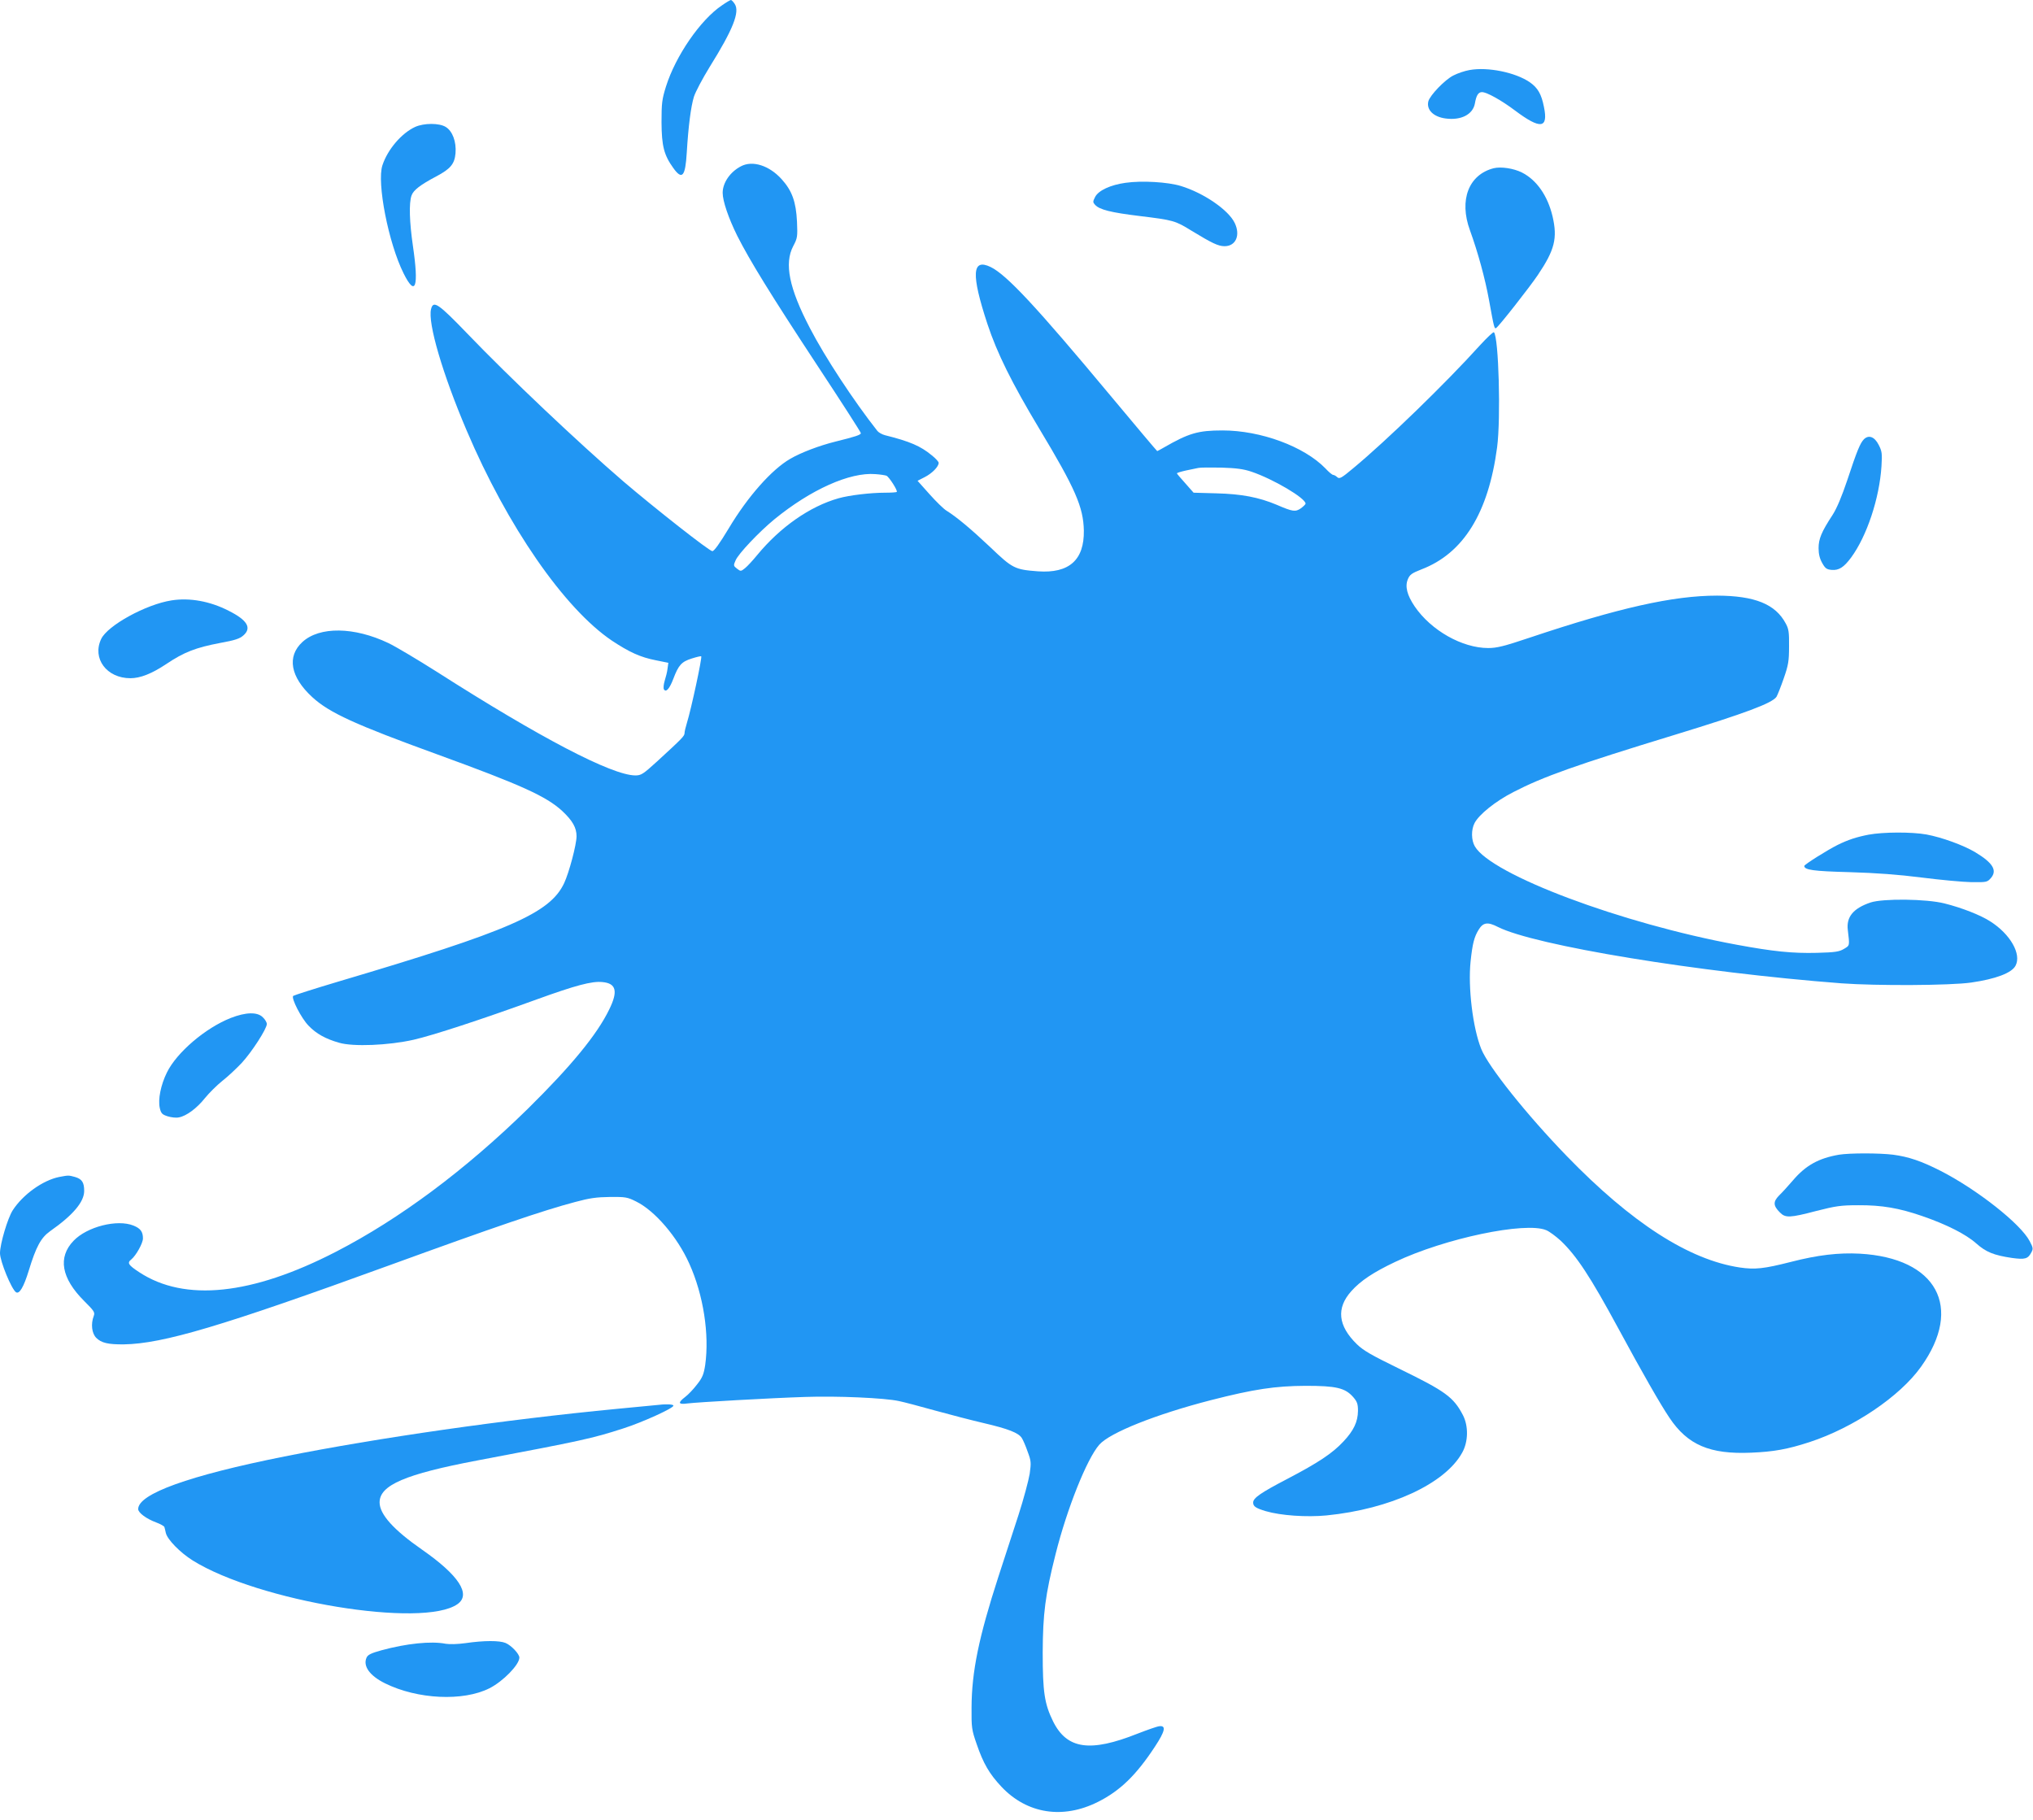
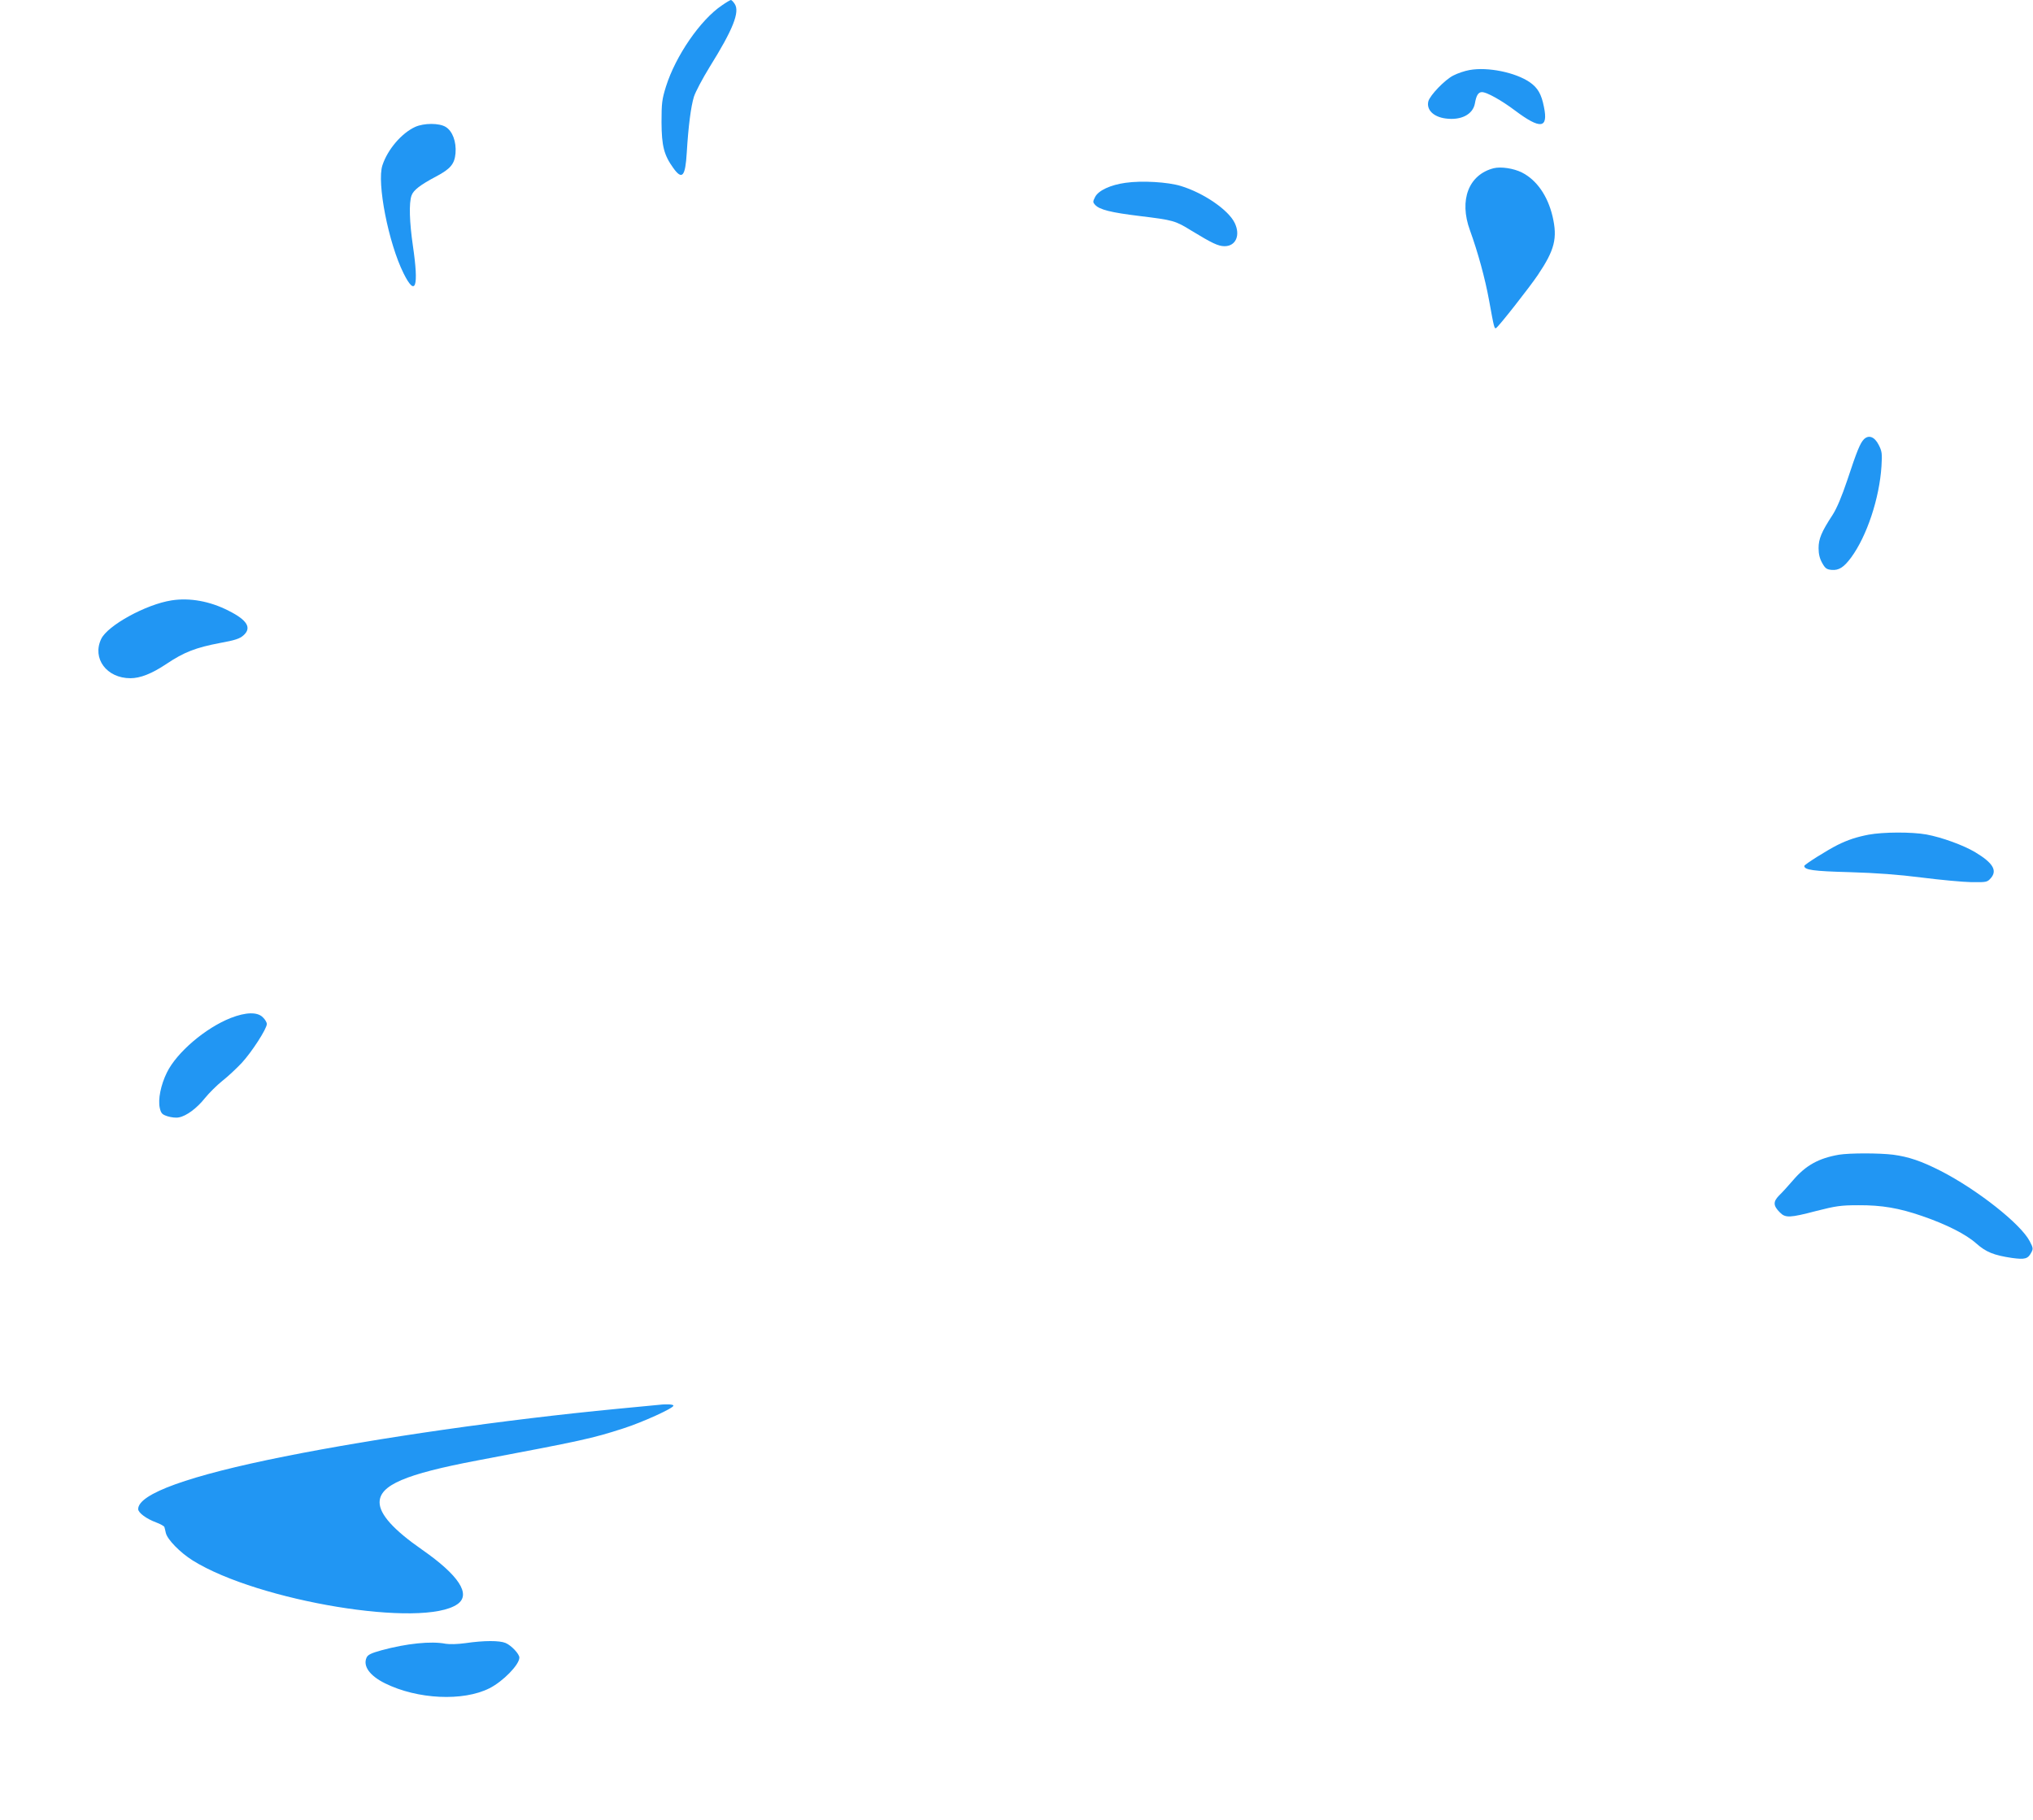
<svg xmlns="http://www.w3.org/2000/svg" version="1.0" width="1280pt" height="1146pt" viewBox="0 0 1280 1146" preserveAspectRatio="xMidYMid meet">
  <g transform="translate(0,1146) scale(0.1,-0.1)" fill="#2196f3" stroke="none">
    <path d="M4545 11426 c-135 -91 -291 -317 -352 -511 -25 -80 -28 -104 -28 -225 1 -149 15 -206 75 -289 55 -76 75 -53 84 99 10 166 26 289 45 351 10 31 55 116 100 189 146 234 190 345 157 395 -9 14 -20 25 -24 25 -4 0 -30 -15 -57 -34z" />
    <path d="M9252 11019 c-29 -5 -74 -20 -101 -34 -53 -26 -148 -125 -158 -163 -13 -53 32 -98 109 -108 97 -13 171 25 184 94 9 53 22 72 45 72 30 0 123 -52 208 -116 160 -120 210 -114 182 22 -16 82 -39 121 -89 156 -90 62 -264 98 -380 77z" />
    <path d="M2614 10661 c-85 -39 -173 -141 -206 -241 -37 -109 38 -491 133 -681 75 -151 97 -88 59 171 -22 151 -26 271 -9 319 12 34 55 67 155 120 91 48 116 79 122 146 6 73 -19 140 -62 166 -41 25 -136 25 -192 0z" />
-     <path d="M4665 10413 c-68 -35 -115 -104 -115 -167 0 -52 37 -160 92 -271 79 -156 208 -366 504 -816 151 -229 274 -420 274 -426 0 -11 -34 -22 -159 -53 -101 -25 -218 -69 -286 -109 -116 -67 -267 -237 -387 -438 -59 -98 -92 -143 -103 -143 -19 0 -362 270 -559 438 -288 248 -720 657 -982 930 -185 192 -216 213 -230 156 -22 -86 73 -410 224 -764 256 -603 615 -1121 914 -1323 110 -73 180 -105 277 -124 l79 -16 -5 -36 c-2 -20 -11 -55 -18 -77 -7 -23 -9 -47 -5 -54 13 -22 36 4 60 68 32 84 51 106 115 126 31 10 58 16 60 14 7 -7 -64 -336 -90 -419 -8 -26 -15 -55 -15 -64 0 -19 -13 -32 -173 -179 -89 -81 -100 -88 -138 -88 -148 2 -597 236 -1248 652 -123 78 -261 160 -305 181 -216 103 -434 106 -542 7 -99 -91 -76 -220 62 -347 108 -99 268 -172 791 -362 522 -190 682 -262 783 -355 65 -61 90 -105 90 -159 0 -52 -47 -229 -78 -295 -89 -190 -345 -301 -1422 -620 -151 -45 -279 -86 -284 -90 -14 -14 51 -141 97 -188 48 -50 107 -83 192 -107 88 -26 311 -17 470 19 122 28 422 126 775 254 243 88 347 116 413 109 87 -8 99 -58 43 -172 -77 -159 -240 -357 -514 -627 -390 -382 -805 -692 -1207 -899 -529 -273 -952 -317 -1238 -129 -70 46 -78 59 -50 81 30 25 73 102 73 132 0 42 -15 63 -60 81 -102 41 -292 -7 -377 -96 -100 -104 -77 -235 66 -378 64 -64 70 -72 61 -96 -19 -50 -12 -109 16 -137 32 -32 75 -42 174 -41 246 4 617 114 1675 499 657 239 964 344 1165 397 92 25 136 31 220 32 97 1 110 -1 164 -28 119 -58 261 -224 336 -392 89 -197 127 -445 100 -638 -9 -58 -17 -79 -51 -122 -22 -29 -56 -65 -75 -79 -48 -37 -44 -49 14 -41 66 8 521 34 742 41 198 7 500 -6 590 -26 30 -6 132 -33 225 -59 94 -26 233 -62 310 -80 154 -36 217 -61 238 -93 8 -12 25 -51 37 -86 22 -59 23 -69 13 -140 -7 -42 -38 -159 -71 -261 -33 -102 -90 -277 -127 -390 -122 -377 -167 -594 -168 -820 -1 -127 1 -141 32 -230 42 -123 80 -188 157 -270 161 -170 386 -205 606 -95 140 70 242 169 360 349 64 97 71 133 28 128 -14 -1 -76 -23 -138 -47 -299 -119 -445 -98 -532 78 -54 110 -65 185 -65 432 1 246 16 363 81 620 72 287 197 600 275 689 66 76 358 192 704 281 270 69 403 89 595 90 193 0 249 -13 300 -71 25 -29 30 -43 30 -87 -1 -69 -27 -124 -92 -193 -69 -74 -158 -133 -351 -234 -169 -88 -217 -121 -217 -150 0 -24 16 -35 79 -54 95 -28 257 -39 383 -27 401 40 746 199 854 395 39 69 40 168 5 236 -60 115 -111 151 -402 293 -174 85 -225 114 -266 154 -119 116 -131 227 -35 334 59 66 139 119 276 184 311 148 820 255 951 200 20 -8 60 -38 91 -66 101 -96 187 -227 364 -554 148 -274 266 -480 321 -561 115 -172 255 -231 514 -220 142 6 228 21 369 67 277 91 568 287 701 474 268 375 99 685 -386 712 -132 7 -263 -8 -434 -52 -169 -43 -225 -49 -321 -35 -320 48 -682 281 -1089 701 -253 261 -494 563 -539 675 -53 132 -84 386 -67 551 12 113 23 155 51 200 28 46 57 50 121 17 232 -117 1262 -286 2164 -355 220 -16 686 -14 816 5 153 22 255 60 279 106 39 73 -33 199 -159 279 -62 40 -180 86 -288 113 -114 29 -387 32 -466 6 -109 -37 -153 -91 -143 -173 12 -101 13 -97 -24 -119 -30 -18 -55 -22 -170 -25 -155 -4 -278 9 -505 51 -727 134 -1545 441 -1649 619 -23 39 -24 105 -2 147 28 54 131 137 244 195 188 97 389 169 1021 362 441 135 609 198 636 238 7 12 28 65 46 117 29 83 33 109 33 200 1 89 -2 111 -21 145 -65 122 -195 174 -432 175 -277 0 -620 -77 -1181 -265 -161 -54 -206 -65 -260 -65 -164 0 -360 111 -463 262 -48 71 -62 126 -43 171 12 29 24 38 85 62 265 101 422 355 477 769 24 183 10 693 -20 724 -4 4 -44 -34 -89 -83 -213 -236 -587 -599 -797 -773 -75 -63 -87 -69 -101 -56 -8 8 -20 14 -25 14 -6 0 -28 18 -49 41 -134 138 -407 239 -648 239 -154 0 -212 -17 -370 -108 -21 -12 -39 -22 -41 -22 -2 0 -135 158 -296 351 -465 558 -652 759 -753 808 -118 57 -123 -46 -20 -359 61 -184 153 -370 327 -660 227 -377 277 -493 280 -640 3 -186 -93 -271 -289 -257 -146 11 -160 18 -299 151 -124 117 -214 192 -277 231 -18 11 -66 58 -107 104 l-75 84 45 23 c47 24 88 66 88 90 0 7 -19 28 -43 47 -71 59 -139 88 -295 127 -19 5 -40 17 -48 27 -149 189 -331 466 -425 648 -131 251 -162 406 -105 515 27 51 28 59 24 154 -6 125 -31 195 -96 267 -78 87 -184 121 -257 82z m3215 -1923 c136 -46 340 -166 340 -201 0 -4 -13 -17 -29 -29 -35 -24 -51 -22 -153 22 -112 47 -220 68 -379 72 l-144 4 -52 59 c-29 32 -53 60 -53 63 0 3 26 11 58 18 31 6 66 14 77 16 11 3 76 3 145 2 95 -3 140 -9 190 -26z m-2299 -25 c16 -6 73 -95 65 -102 -3 -3 -36 -5 -73 -5 -92 0 -226 -16 -293 -35 -181 -51 -367 -181 -513 -358 -27 -33 -61 -70 -76 -82 -26 -21 -28 -21 -51 -3 -22 17 -23 20 -9 51 16 41 148 180 244 259 230 188 476 298 636 285 31 -2 62 -7 70 -10z" />
    <path d="M9405 10401 c-158 -40 -220 -200 -150 -391 50 -138 95 -302 120 -439 32 -177 34 -183 45 -176 17 10 210 256 262 333 107 159 125 232 93 370 -31 130 -100 229 -193 276 -52 26 -131 38 -177 27z" />
    <path d="M7086 10309 c-94 -13 -170 -48 -191 -89 -15 -30 -15 -33 0 -50 28 -30 99 -48 280 -70 213 -26 224 -29 326 -92 130 -79 169 -98 209 -98 71 0 101 69 64 146 -39 82 -195 189 -339 233 -82 25 -245 35 -349 20z" />
    <path d="M11735 8694 c-23 -24 -43 -71 -104 -256 -35 -104 -66 -178 -93 -220 -70 -107 -88 -151 -88 -209 0 -37 7 -66 23 -94 19 -34 28 -40 59 -43 46 -4 77 16 123 78 99 135 178 372 191 575 5 81 3 94 -18 135 -26 51 -63 64 -93 34z" />
    <path d="M1080 7680 c-161 -25 -403 -158 -443 -243 -58 -122 34 -247 184 -247 62 0 134 28 227 90 110 74 185 103 338 132 94 17 124 27 147 48 53 47 24 96 -94 155 -117 60 -245 83 -359 65z" />
    <path d="M11765 6205 c-77 -15 -129 -32 -196 -65 -64 -32 -209 -123 -209 -132 0 -25 57 -33 285 -39 168 -5 305 -15 455 -34 118 -15 259 -28 313 -29 96 -1 99 0 122 26 41 48 13 95 -98 162 -75 45 -211 94 -307 112 -94 17 -273 16 -365 -1z" />
    <path d="M1453 5051 c-160 -63 -340 -217 -402 -343 -39 -79 -57 -170 -45 -224 8 -34 15 -41 49 -52 22 -7 54 -11 71 -7 47 8 114 58 164 121 25 31 74 80 110 109 36 28 91 80 122 113 63 68 158 215 158 245 0 10 -11 29 -25 42 -34 35 -107 33 -202 -4z" />
    <path d="M11578 4190 c-127 -22 -209 -67 -289 -161 -30 -35 -69 -78 -88 -96 -38 -39 -37 -64 5 -106 35 -36 62 -35 230 9 122 31 154 36 264 36 148 1 257 -18 402 -68 154 -53 276 -115 340 -172 62 -55 111 -75 226 -92 81 -11 100 -6 121 34 13 23 12 30 -10 72 -57 109 -331 325 -562 443 -120 61 -200 88 -297 101 -88 11 -275 11 -342 0z" />
-     <path d="M373 4050 c-104 -21 -229 -111 -293 -210 -32 -50 -80 -212 -80 -270 0 -51 73 -228 101 -246 21 -13 48 32 80 136 46 151 77 208 135 249 144 101 214 184 214 253 0 54 -14 75 -58 88 -41 11 -40 11 -99 0z" />
    <path d="M4125 2613 c-16 -2 -124 -12 -240 -23 -707 -68 -1504 -182 -2095 -300 -600 -120 -920 -235 -920 -331 0 -23 51 -61 113 -84 27 -10 50 -23 52 -29 2 -6 6 -23 9 -37 9 -41 90 -124 170 -174 413 -257 1451 -428 1667 -274 86 61 8 181 -223 342 -180 125 -268 223 -268 298 0 109 162 178 615 264 661 125 722 138 920 202 119 38 315 127 315 143 0 10 -52 11 -115 3z" />
    <path d="M2931 1115 c-50 -7 -101 -8 -125 -4 -91 18 -246 2 -404 -41 -65 -18 -86 -28 -94 -46 -24 -53 19 -114 116 -162 204 -101 492 -115 658 -31 85 43 188 148 188 193 0 23 -51 77 -87 92 -38 16 -135 16 -252 -1z" />
  </g>
</svg>